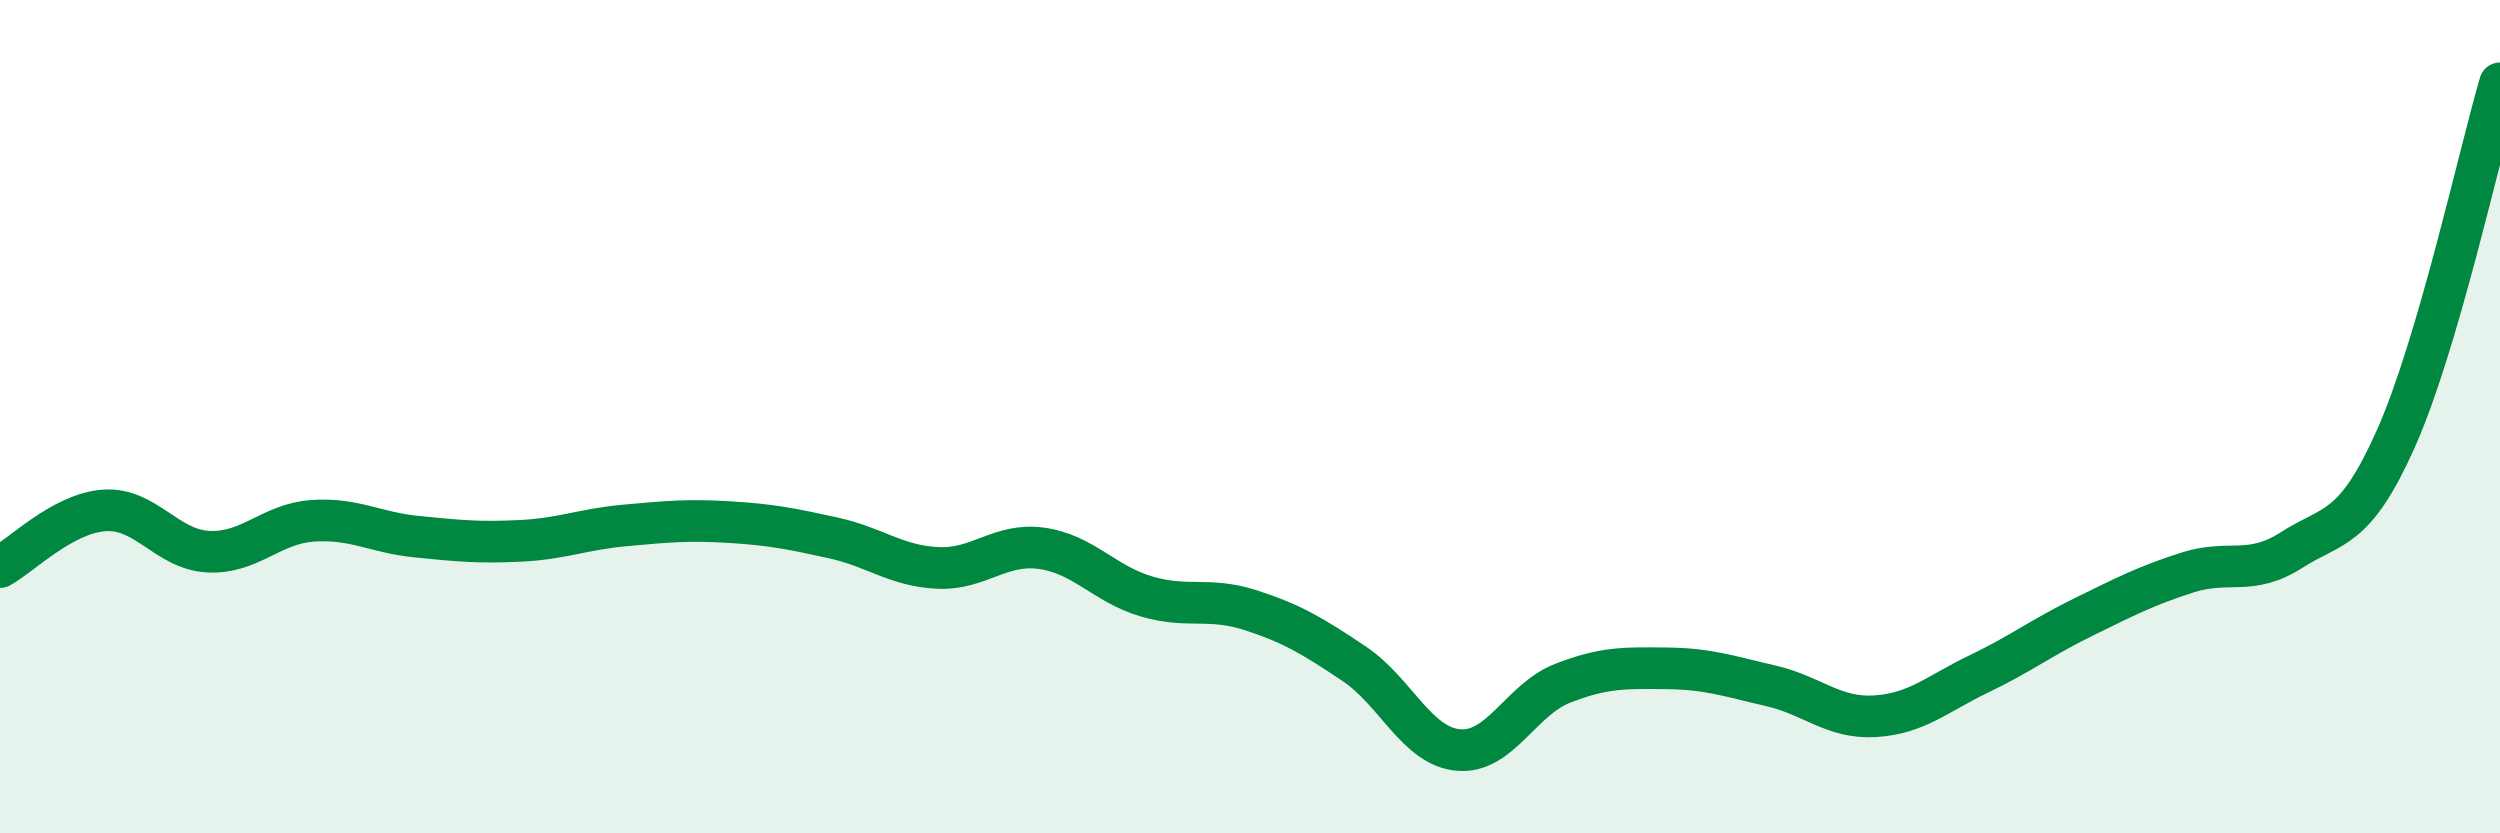
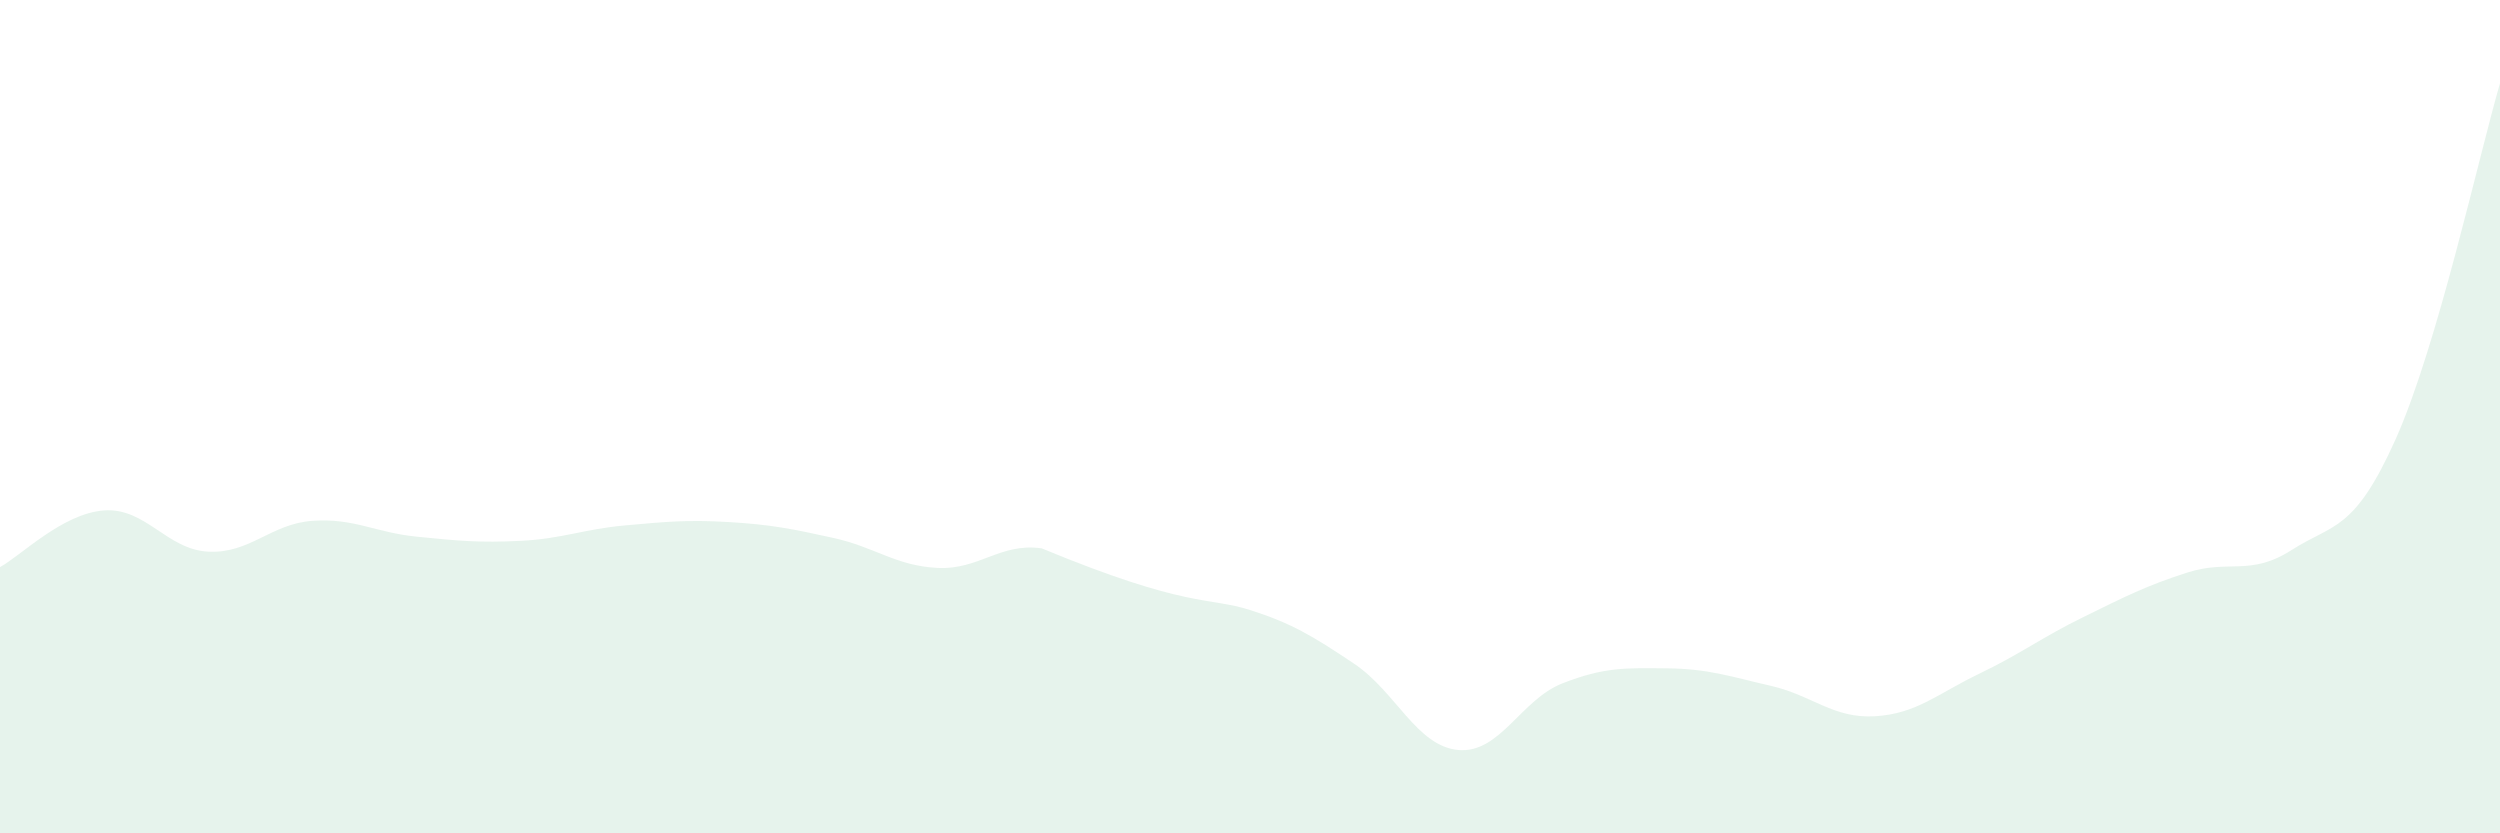
<svg xmlns="http://www.w3.org/2000/svg" width="60" height="20" viewBox="0 0 60 20">
-   <path d="M 0,13.61 C 0.5,13.34 1.5,12.32 2.5,12.25 C 3.5,12.18 4,13.19 5,13.24 C 6,13.29 6.5,12.57 7.5,12.5 C 8.5,12.43 9,12.78 10,12.88 C 11,12.98 11.5,13.03 12.5,12.98 C 13.5,12.93 14,12.7 15,12.61 C 16,12.52 16.5,12.47 17.5,12.53 C 18.5,12.59 19,12.69 20,12.91 C 21,13.13 21.5,13.58 22.5,13.63 C 23.5,13.68 24,13.02 25,13.16 C 26,13.3 26.5,14.01 27.5,14.31 C 28.5,14.61 29,14.32 30,14.64 C 31,14.96 31.5,15.26 32.5,15.93 C 33.5,16.6 34,17.91 35,18 C 36,18.09 36.5,16.79 37.5,16.4 C 38.5,16.01 39,16.03 40,16.04 C 41,16.05 41.5,16.23 42.5,16.46 C 43.5,16.69 44,17.25 45,17.19 C 46,17.13 46.5,16.65 47.5,16.17 C 48.5,15.69 49,15.3 50,14.81 C 51,14.32 51.5,14.06 52.5,13.74 C 53.5,13.42 54,13.84 55,13.2 C 56,12.56 56.5,12.77 57.5,10.53 C 58.5,8.29 59.5,3.71 60,2L60 20L0 20Z" fill="#008740" opacity="0.1" stroke-linecap="round" stroke-linejoin="round" />
-   <path d="M 0,13.61 C 0.5,13.34 1.5,12.32 2.5,12.25 C 3.5,12.18 4,13.19 5,13.24 C 6,13.29 6.5,12.57 7.5,12.5 C 8.5,12.43 9,12.78 10,12.88 C 11,12.98 11.5,13.03 12.5,12.98 C 13.5,12.93 14,12.7 15,12.61 C 16,12.52 16.5,12.47 17.5,12.53 C 18.5,12.59 19,12.69 20,12.91 C 21,13.13 21.5,13.58 22.5,13.63 C 23.5,13.68 24,13.02 25,13.16 C 26,13.3 26.5,14.01 27.5,14.31 C 28.5,14.61 29,14.32 30,14.64 C 31,14.96 31.5,15.26 32.5,15.93 C 33.5,16.6 34,17.91 35,18 C 36,18.09 36.5,16.79 37.5,16.4 C 38.5,16.01 39,16.03 40,16.04 C 41,16.05 41.5,16.23 42.5,16.46 C 43.5,16.69 44,17.25 45,17.19 C 46,17.13 46.5,16.65 47.5,16.17 C 48.5,15.69 49,15.3 50,14.81 C 51,14.32 51.5,14.06 52.5,13.74 C 53.5,13.42 54,13.84 55,13.2 C 56,12.56 56.5,12.77 57.5,10.53 C 58.5,8.29 59.5,3.71 60,2" stroke="#008740" stroke-width="1" fill="none" stroke-linecap="round" stroke-linejoin="round" />
+   <path d="M 0,13.61 C 0.5,13.34 1.5,12.32 2.5,12.25 C 3.5,12.18 4,13.19 5,13.24 C 6,13.29 6.5,12.57 7.5,12.5 C 8.5,12.43 9,12.78 10,12.88 C 11,12.98 11.5,13.03 12.5,12.98 C 13.5,12.93 14,12.7 15,12.61 C 16,12.52 16.5,12.47 17.5,12.53 C 18.5,12.59 19,12.69 20,12.91 C 21,13.13 21.5,13.58 22.5,13.63 C 23.5,13.68 24,13.02 25,13.16 C 28.5,14.61 29,14.32 30,14.64 C 31,14.96 31.5,15.26 32.5,15.93 C 33.5,16.6 34,17.91 35,18 C 36,18.09 36.5,16.79 37.5,16.4 C 38.5,16.01 39,16.03 40,16.04 C 41,16.05 41.5,16.23 42.5,16.46 C 43.5,16.69 44,17.25 45,17.19 C 46,17.13 46.5,16.65 47.5,16.17 C 48.5,15.69 49,15.3 50,14.81 C 51,14.32 51.5,14.06 52.5,13.74 C 53.5,13.42 54,13.84 55,13.2 C 56,12.56 56.5,12.77 57.5,10.53 C 58.5,8.29 59.5,3.71 60,2L60 20L0 20Z" fill="#008740" opacity="0.1" stroke-linecap="round" stroke-linejoin="round" />
</svg>